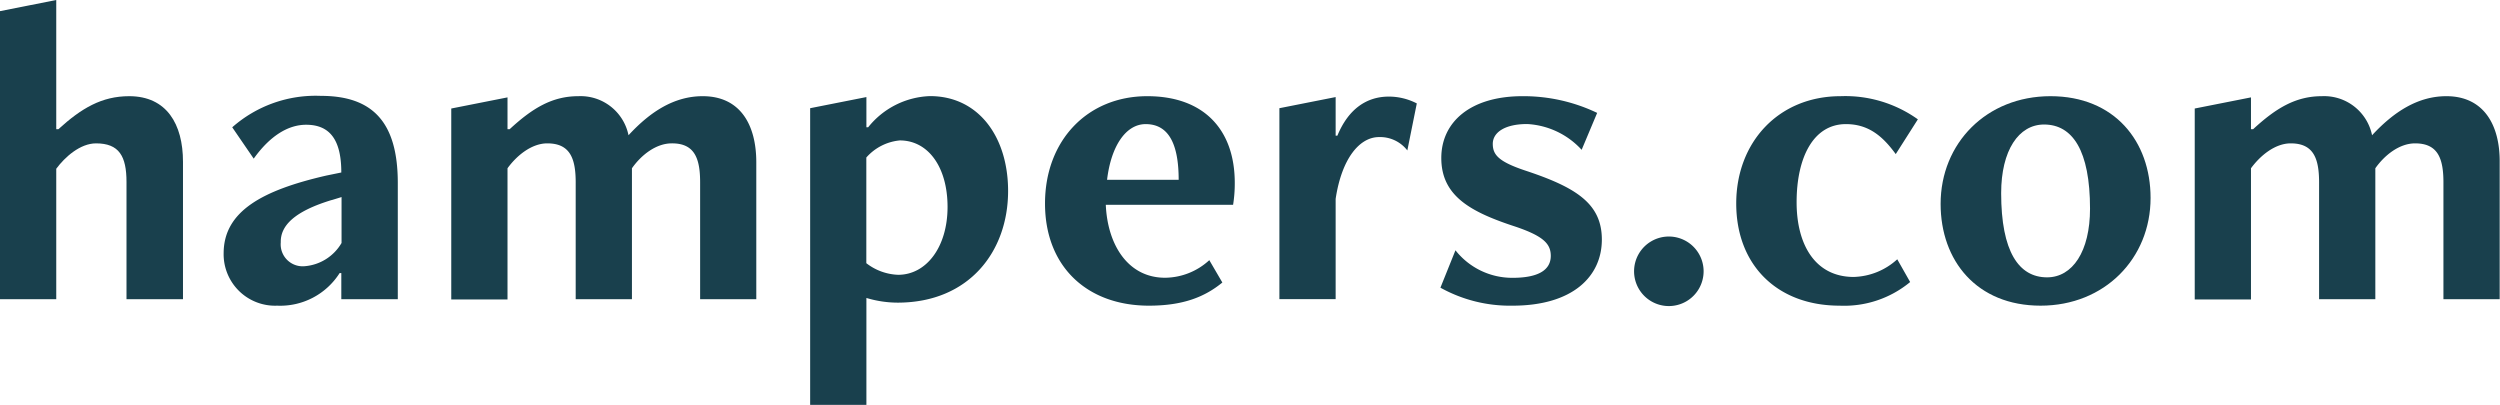
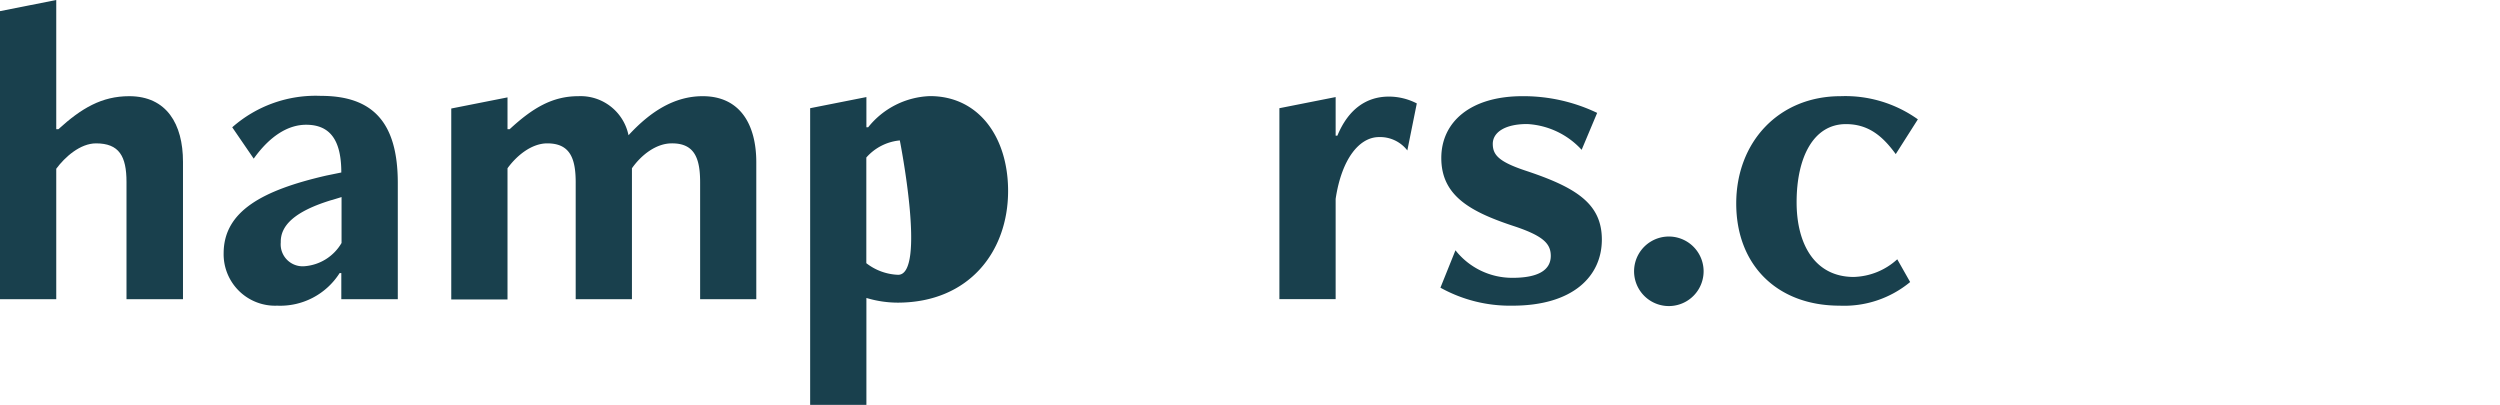
<svg xmlns="http://www.w3.org/2000/svg" viewBox="0 0 314.23 50.89">
  <defs>
    <style>.cls-1{fill:#19404d;}</style>
  </defs>
  <title>Hampers.com bring joy to gifting</title>
  <g id="packaging">
    <path class="cls-1" d="M16.24,12.09c-3.45,0-6,1.51-8.9,4.15H7.07V0L0,1.4V37.61H7.07V21.21c1.08-1.46,3-3.19,5-3.19,2.91,0,3.83,1.62,3.83,4.86V37.61H23V20.34C23,15.59,20.94,12.09,16.24,12.09Z" />
    <path class="cls-1" d="M42.69,34.32h.21v3.29H50V23c0-7.61-3.13-10.95-9.66-10.95A15.84,15.84,0,0,0,29.19,16l2.7,3.94c2-2.8,4.27-4.26,6.59-4.26,3.13,0,4.42,2.1,4.42,6L41,22.07c-8,1.84-12.89,4.48-12.89,9.77a6.47,6.47,0,0,0,6.74,6.58A8.84,8.84,0,0,0,42.69,34.32Zm-1-9.17,1.24-.38v5.77a5.9,5.9,0,0,1-4.64,2.92,2.76,2.76,0,0,1-3-3C35.24,28.33,37.07,26.55,41.66,25.15Z" />
    <path class="cls-1" d="M63.79,21.15c1.13-1.56,3-3.13,5-3.13,2.86,0,3.57,1.89,3.57,4.91V37.61h7.07V21.15c1.13-1.62,3-3.13,5-3.13C87.31,18,88,19.91,88,22.93V37.61h7.06V20.4c0-4.7-2-8.31-6.74-8.31C84.78,12.09,81.76,14,79,17a6.15,6.15,0,0,0-6.31-4.91c-3.29,0-5.77,1.51-8.63,4.15h-.27v-4l-7.07,1.4v24h7.07Z" />
-     <path class="cls-1" d="M126.71,24c0-6.74-3.67-11.92-9.82-11.92A10.39,10.39,0,0,0,109.12,16h-.22V12.2l-7.07,1.4V50.89h7.07V37.45a13.69,13.69,0,0,0,4,.59C121.8,38,126.71,31.62,126.71,24ZM112.89,34.54a6.9,6.9,0,0,1-4-1.46V19.8a6.39,6.39,0,0,1,4.21-2.15c3.56,0,6,3.34,6,8.36S116.45,34.54,112.89,34.54Z" />
-     <path class="cls-1" d="M144.41,38.42c4.26,0,7-1.08,9.23-2.91L152,32.7a8.31,8.31,0,0,1-5.56,2.21c-4.64,0-7.23-4.1-7.45-9.17h16a16.78,16.78,0,0,0,.21-2.75c0-6.69-3.88-10.9-11-10.9-7.51,0-12.85,5.56-12.85,13.49S136.64,38.42,144.41,38.42ZM144,15.6c3,0,4.15,2.69,4.15,7h-9C139.66,18.29,141.55,15.6,144,15.6Z" />
+     <path class="cls-1" d="M126.71,24c0-6.74-3.67-11.92-9.82-11.92A10.39,10.39,0,0,0,109.12,16h-.22V12.2l-7.07,1.4V50.89h7.07V37.45a13.69,13.69,0,0,0,4,.59C121.8,38,126.71,31.62,126.71,24ZM112.89,34.54a6.9,6.9,0,0,1-4-1.46V19.8a6.39,6.39,0,0,1,4.21-2.15S116.45,34.54,112.89,34.54Z" />
    <path class="cls-1" d="M178.08,13a7.65,7.65,0,0,0-3.51-.86c-2.75,0-5.07,1.51-6.47,4.91h-.22V12.2l-7.07,1.4v24h7.07V25c.76-5.07,3-7.77,5.45-7.77a4.32,4.32,0,0,1,3.56,1.68Z" />
    <path class="cls-1" d="M191.84,21.48c-3.45-1.14-4.21-2-4.21-3.4s1.46-2.49,4.32-2.49a10,10,0,0,1,6.85,3.24l1.95-4.64a21.44,21.44,0,0,0-9.39-2.1c-6.53,0-10.2,3.24-10.2,7.77,0,4.8,3.72,6.8,9.33,8.63,3.51,1.19,4.43,2.16,4.43,3.67,0,1.84-1.67,2.76-4.8,2.76a9.08,9.08,0,0,1-7.18-3.46l-1.89,4.7a18,18,0,0,0,9.07,2.26c7.55,0,11.22-3.67,11.22-8.31C201.34,25.63,198.16,23.58,191.84,21.48Z" />
    <path class="cls-1" d="M214.13,34.1a4.37,4.37,0,1,0-8.74,0,4.37,4.37,0,0,0,8.74,0Z" />
    <path class="cls-1" d="M240.09,35.45l-1.62-2.86A8.44,8.44,0,0,1,233,34.81c-4.81,0-7.18-4-7.18-9.39,0-5.62,2.1-9.82,6.2-9.82,2.87,0,4.65,1.56,6.26,3.77L241.06,15a15.7,15.7,0,0,0-9.72-2.91c-7.77,0-13.11,5.77-13.11,13.49s5.13,12.84,13,12.84A13,13,0,0,0,240.09,35.45Z" />
-     <path class="cls-1" d="M270.31,24.88c0-7.13-4.54-12.79-12.58-12.79S243.92,18,243.92,25.63c0,7.13,4.53,12.79,12.57,12.79S270.31,32.49,270.31,24.88Zm-18.78-.6c0-5.39,2.21-8.63,5.39-8.63,3.57,0,5.78,3.24,5.78,10.58,0,5.39-2.21,8.63-5.4,8.63C253.74,34.86,251.53,31.62,251.53,24.28Z" />
-     <path class="cls-1" d="M307.49,12.09c-3.56,0-6.59,1.94-9.34,4.91a6.15,6.15,0,0,0-6.31-4.91c-3.29,0-5.78,1.51-8.64,4.15h-.27v-4l-7.07,1.4v24h7.07V21.15c1.14-1.56,3-3.13,5-3.13,2.86,0,3.56,1.89,3.56,4.91V37.61h7.07V21.15c1.14-1.62,3-3.13,5-3.13,2.86,0,3.56,1.89,3.56,4.91V37.61h7.07V20.4C314.23,15.7,312.18,12.09,307.49,12.09Z" />
  </g>
</svg>